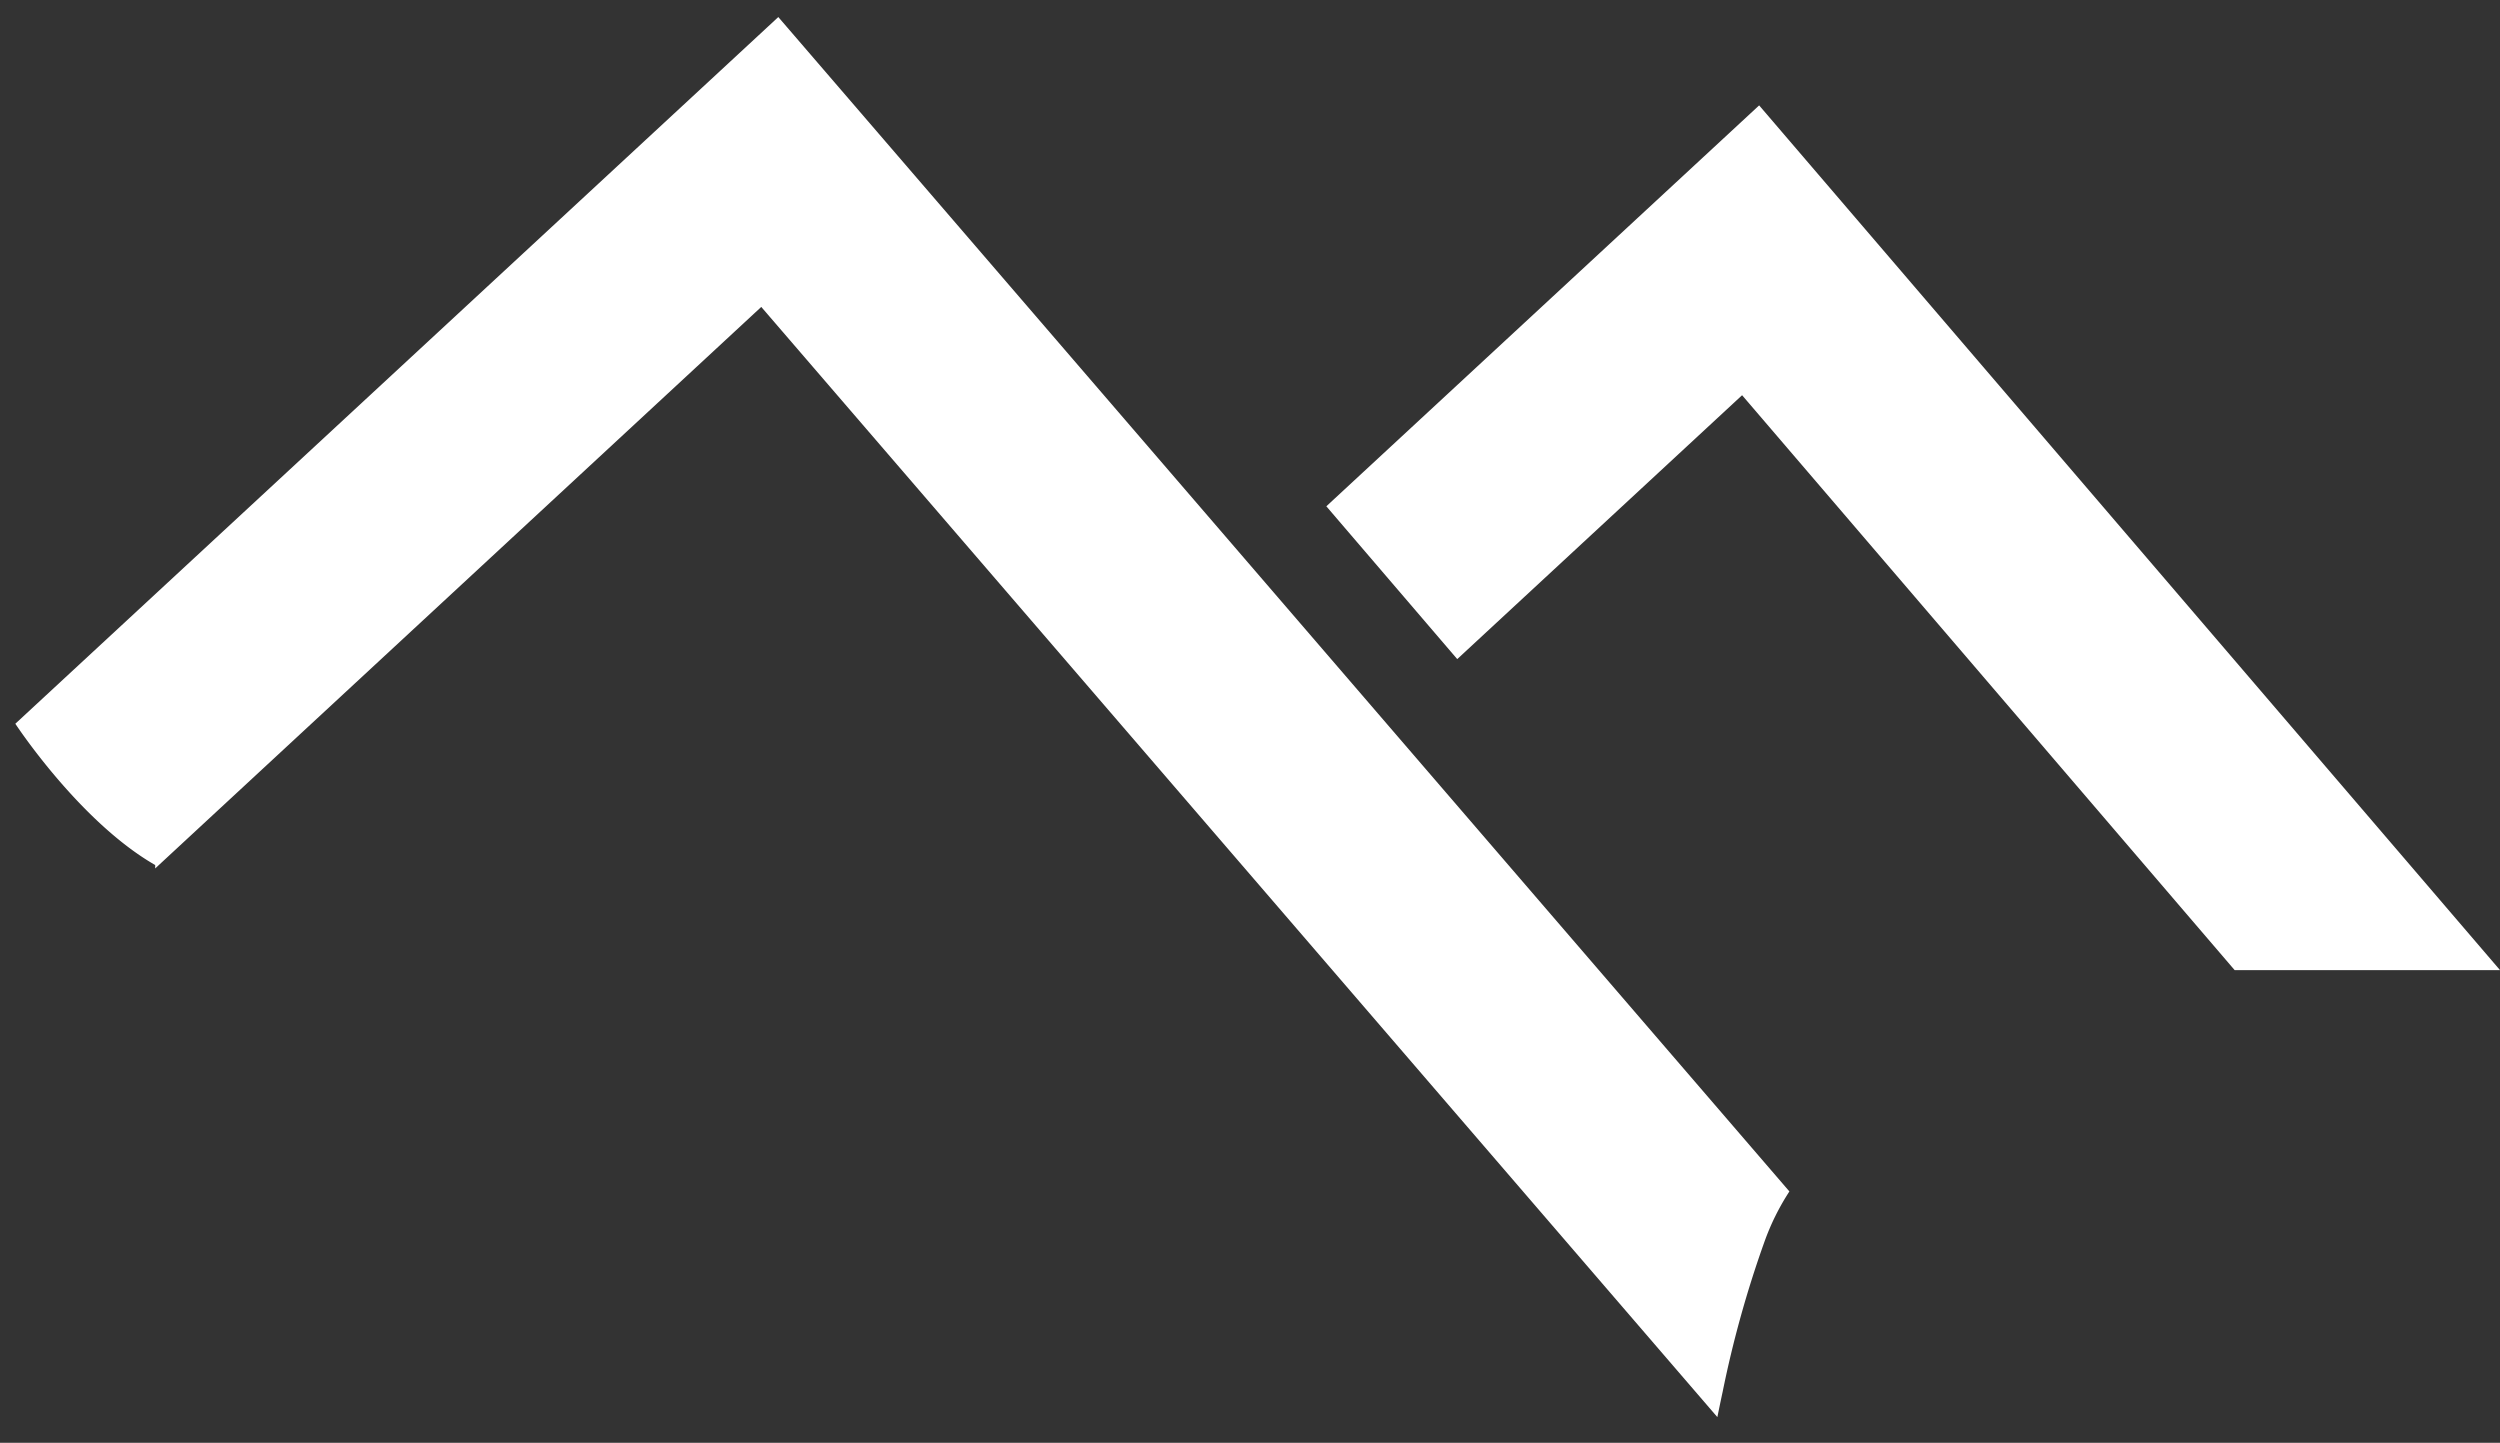
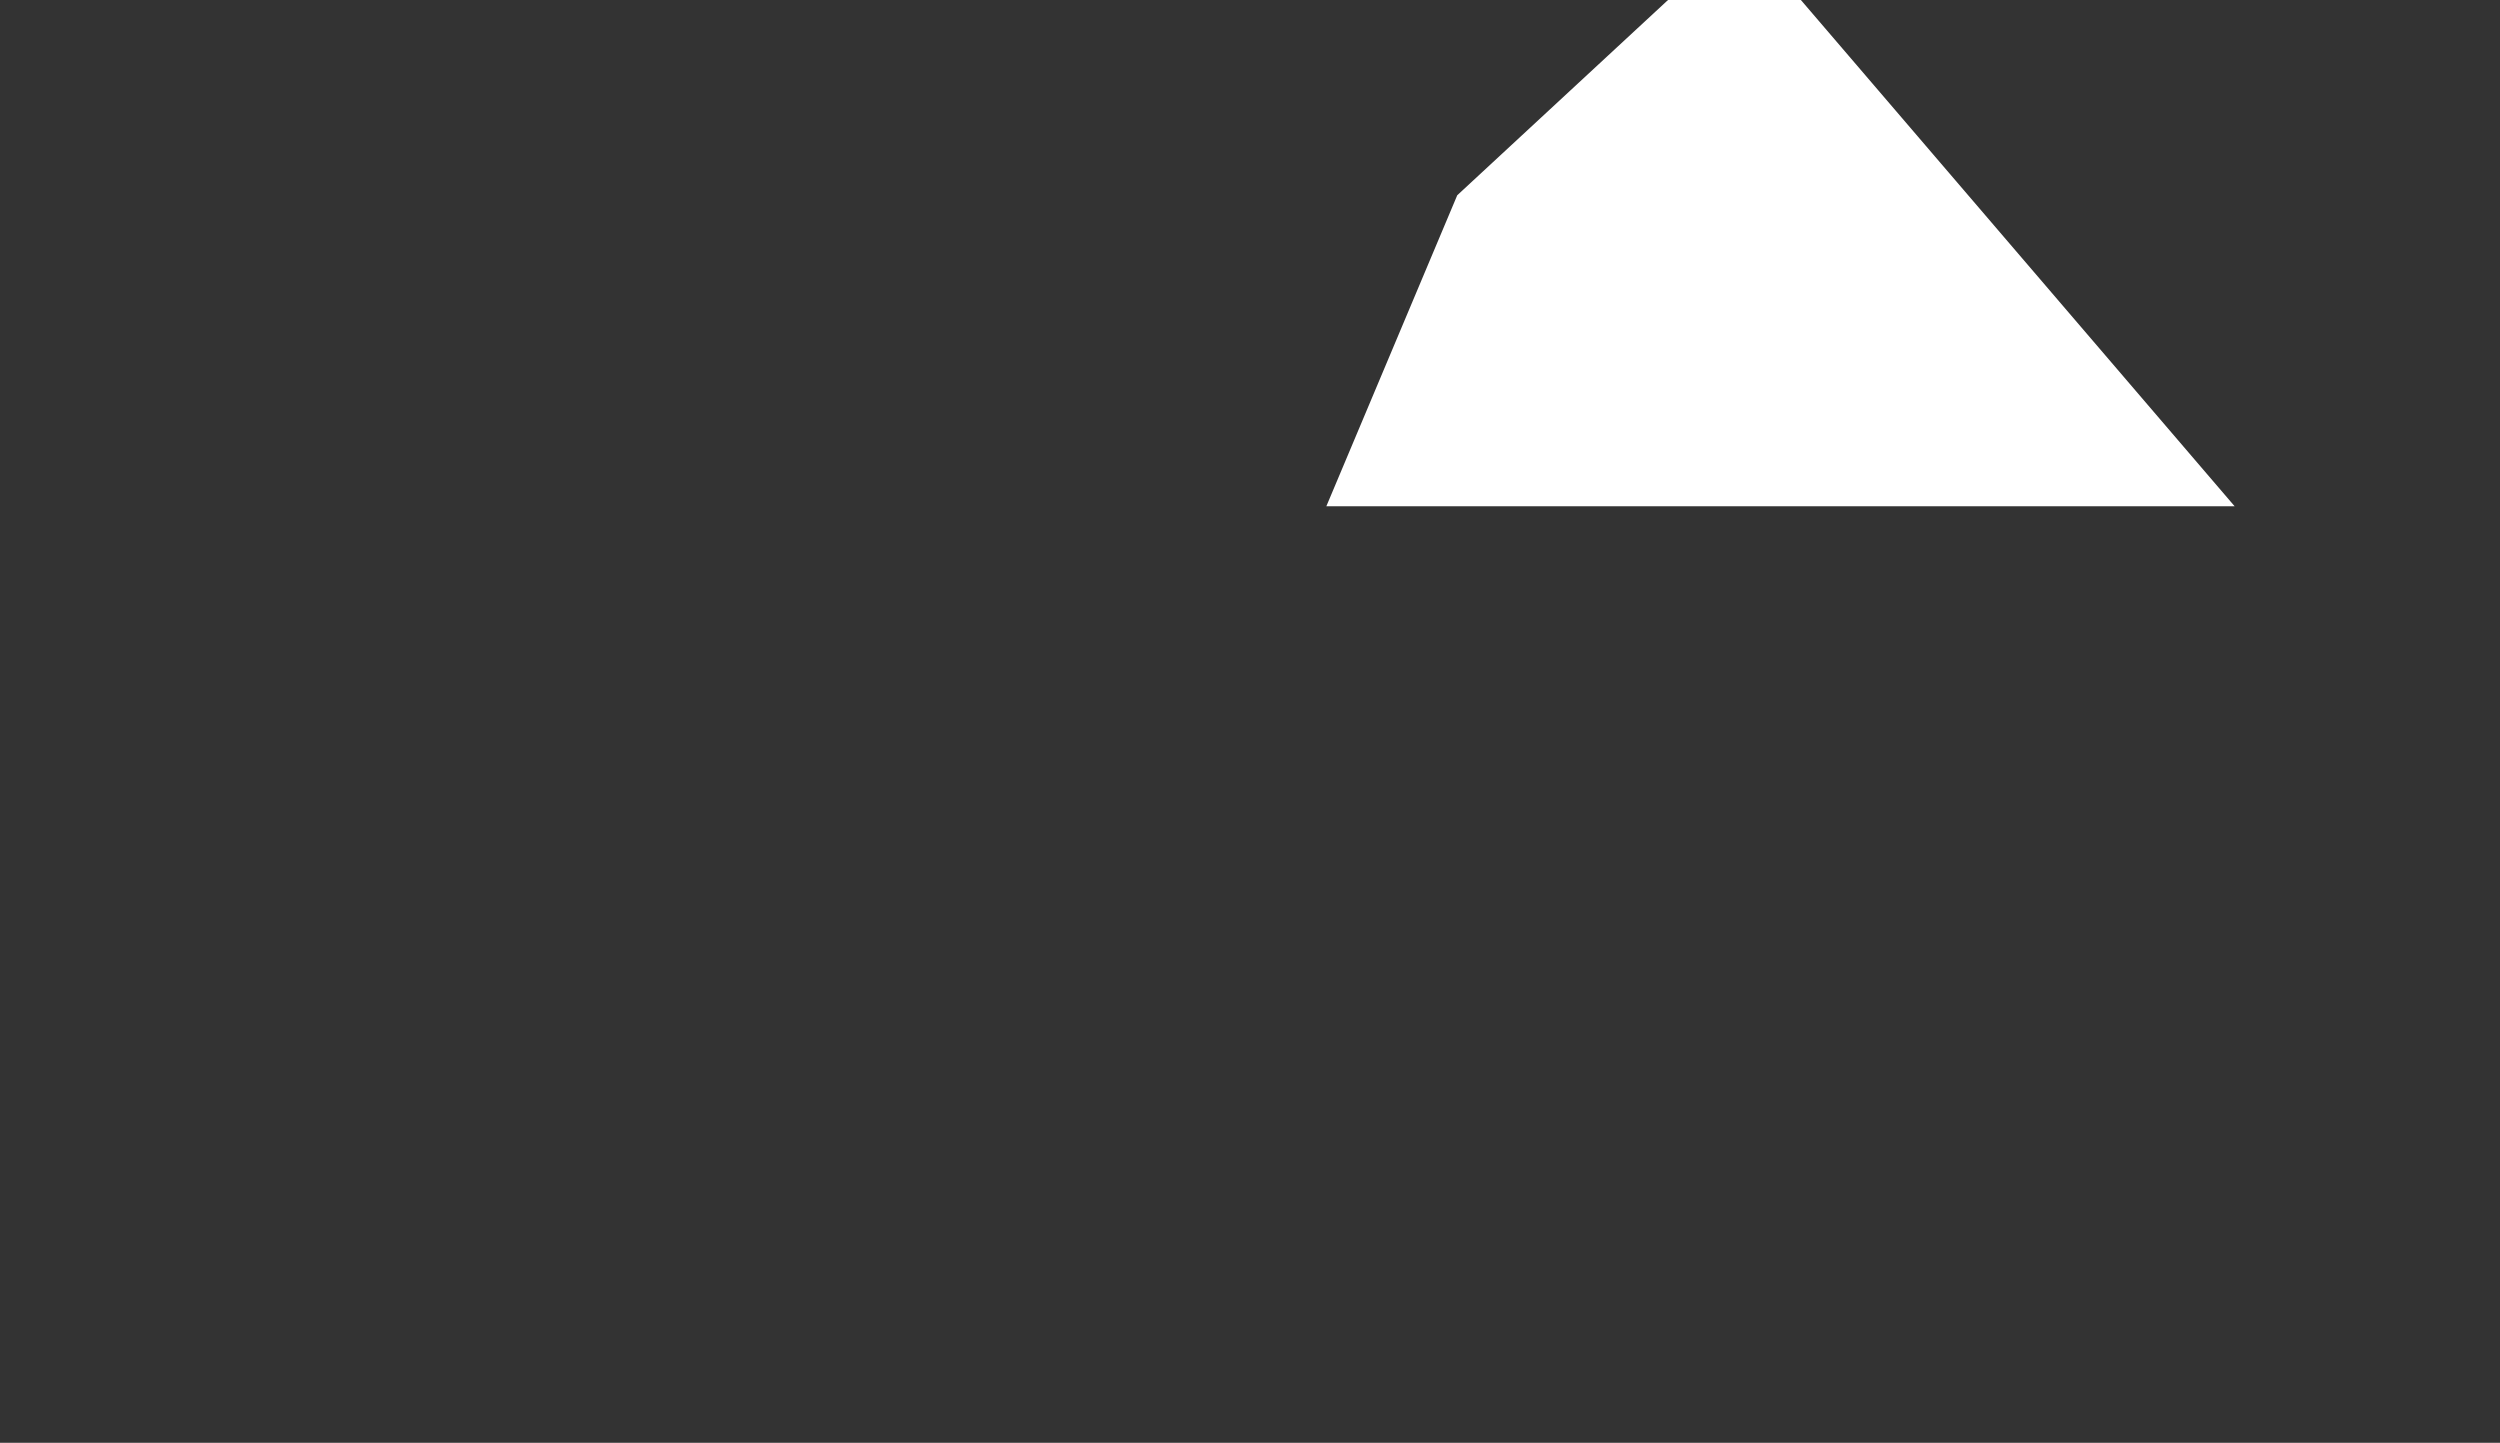
<svg xmlns="http://www.w3.org/2000/svg" width="106.012" height="61.183" viewBox="0 0 106.012 61.183">
  <rect x="0" y="0" width="106.012" height="61.183" fill="#333333" stroke="none" />
  <g id="Group_2" data-name="Group 2" transform="translate(-803.268 -273.281)">
-     <path id="Path_4" data-name="Path 4" d="M154.863,174.567,187.217,144.6l42.875,49.8a10.138,10.138,0,0,0-1.058,2.134,45.939,45.939,0,0,0-1.771,6.355c-.078.36-.152.72-.226,1.08l-40.543-47.077-25.7,23.811v-.144C157.583,178.717,154.863,174.567,154.863,174.567Z" transform="translate(649.055 129.404)" fill="#fff" stroke="rgba(0,0,0,0)" stroke-width="1" />
-     <path id="Path_5" data-name="Path 5" d="M246.421,167.771l18.353-17,31.417,36.669H284.938l-20.887-24.379-12.079,11.19Z" transform="translate(613.09 126.979)" fill="#fff" />
+     <path id="Path_5" data-name="Path 5" d="M246.421,167.771H284.938l-20.887-24.379-12.079,11.19Z" transform="translate(613.09 126.979)" fill="#fff" />
  </g>
</svg>